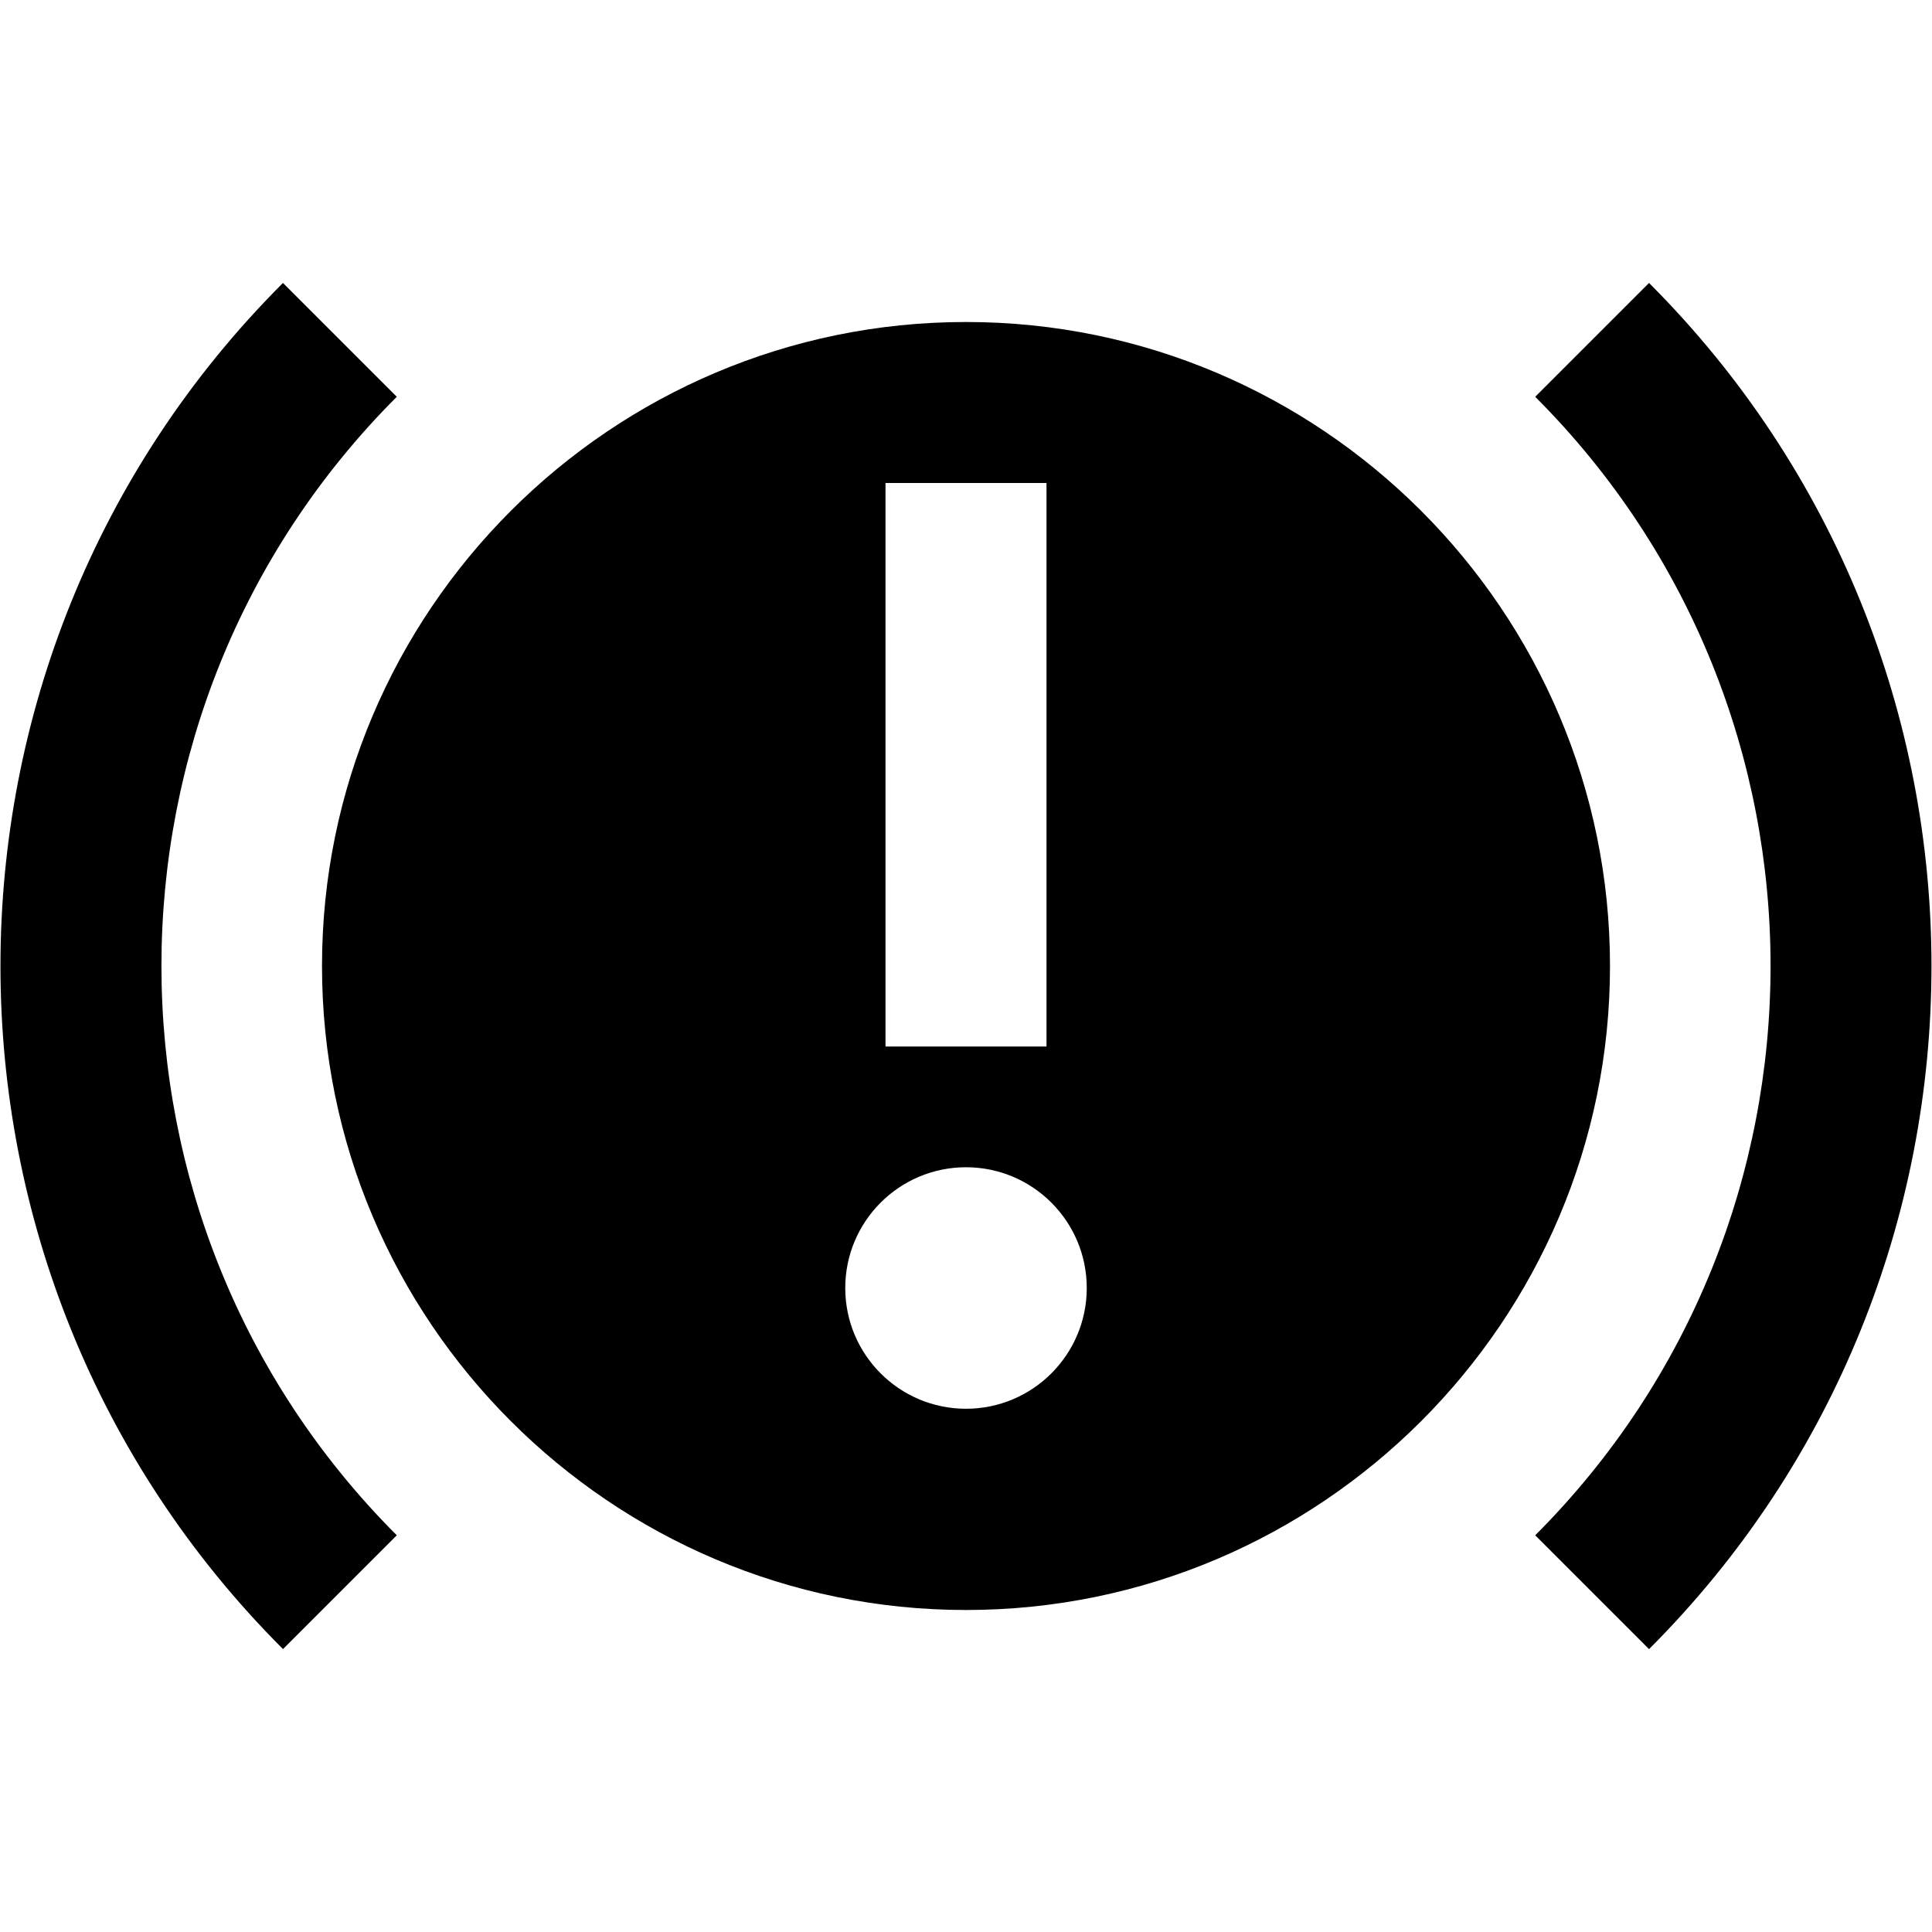
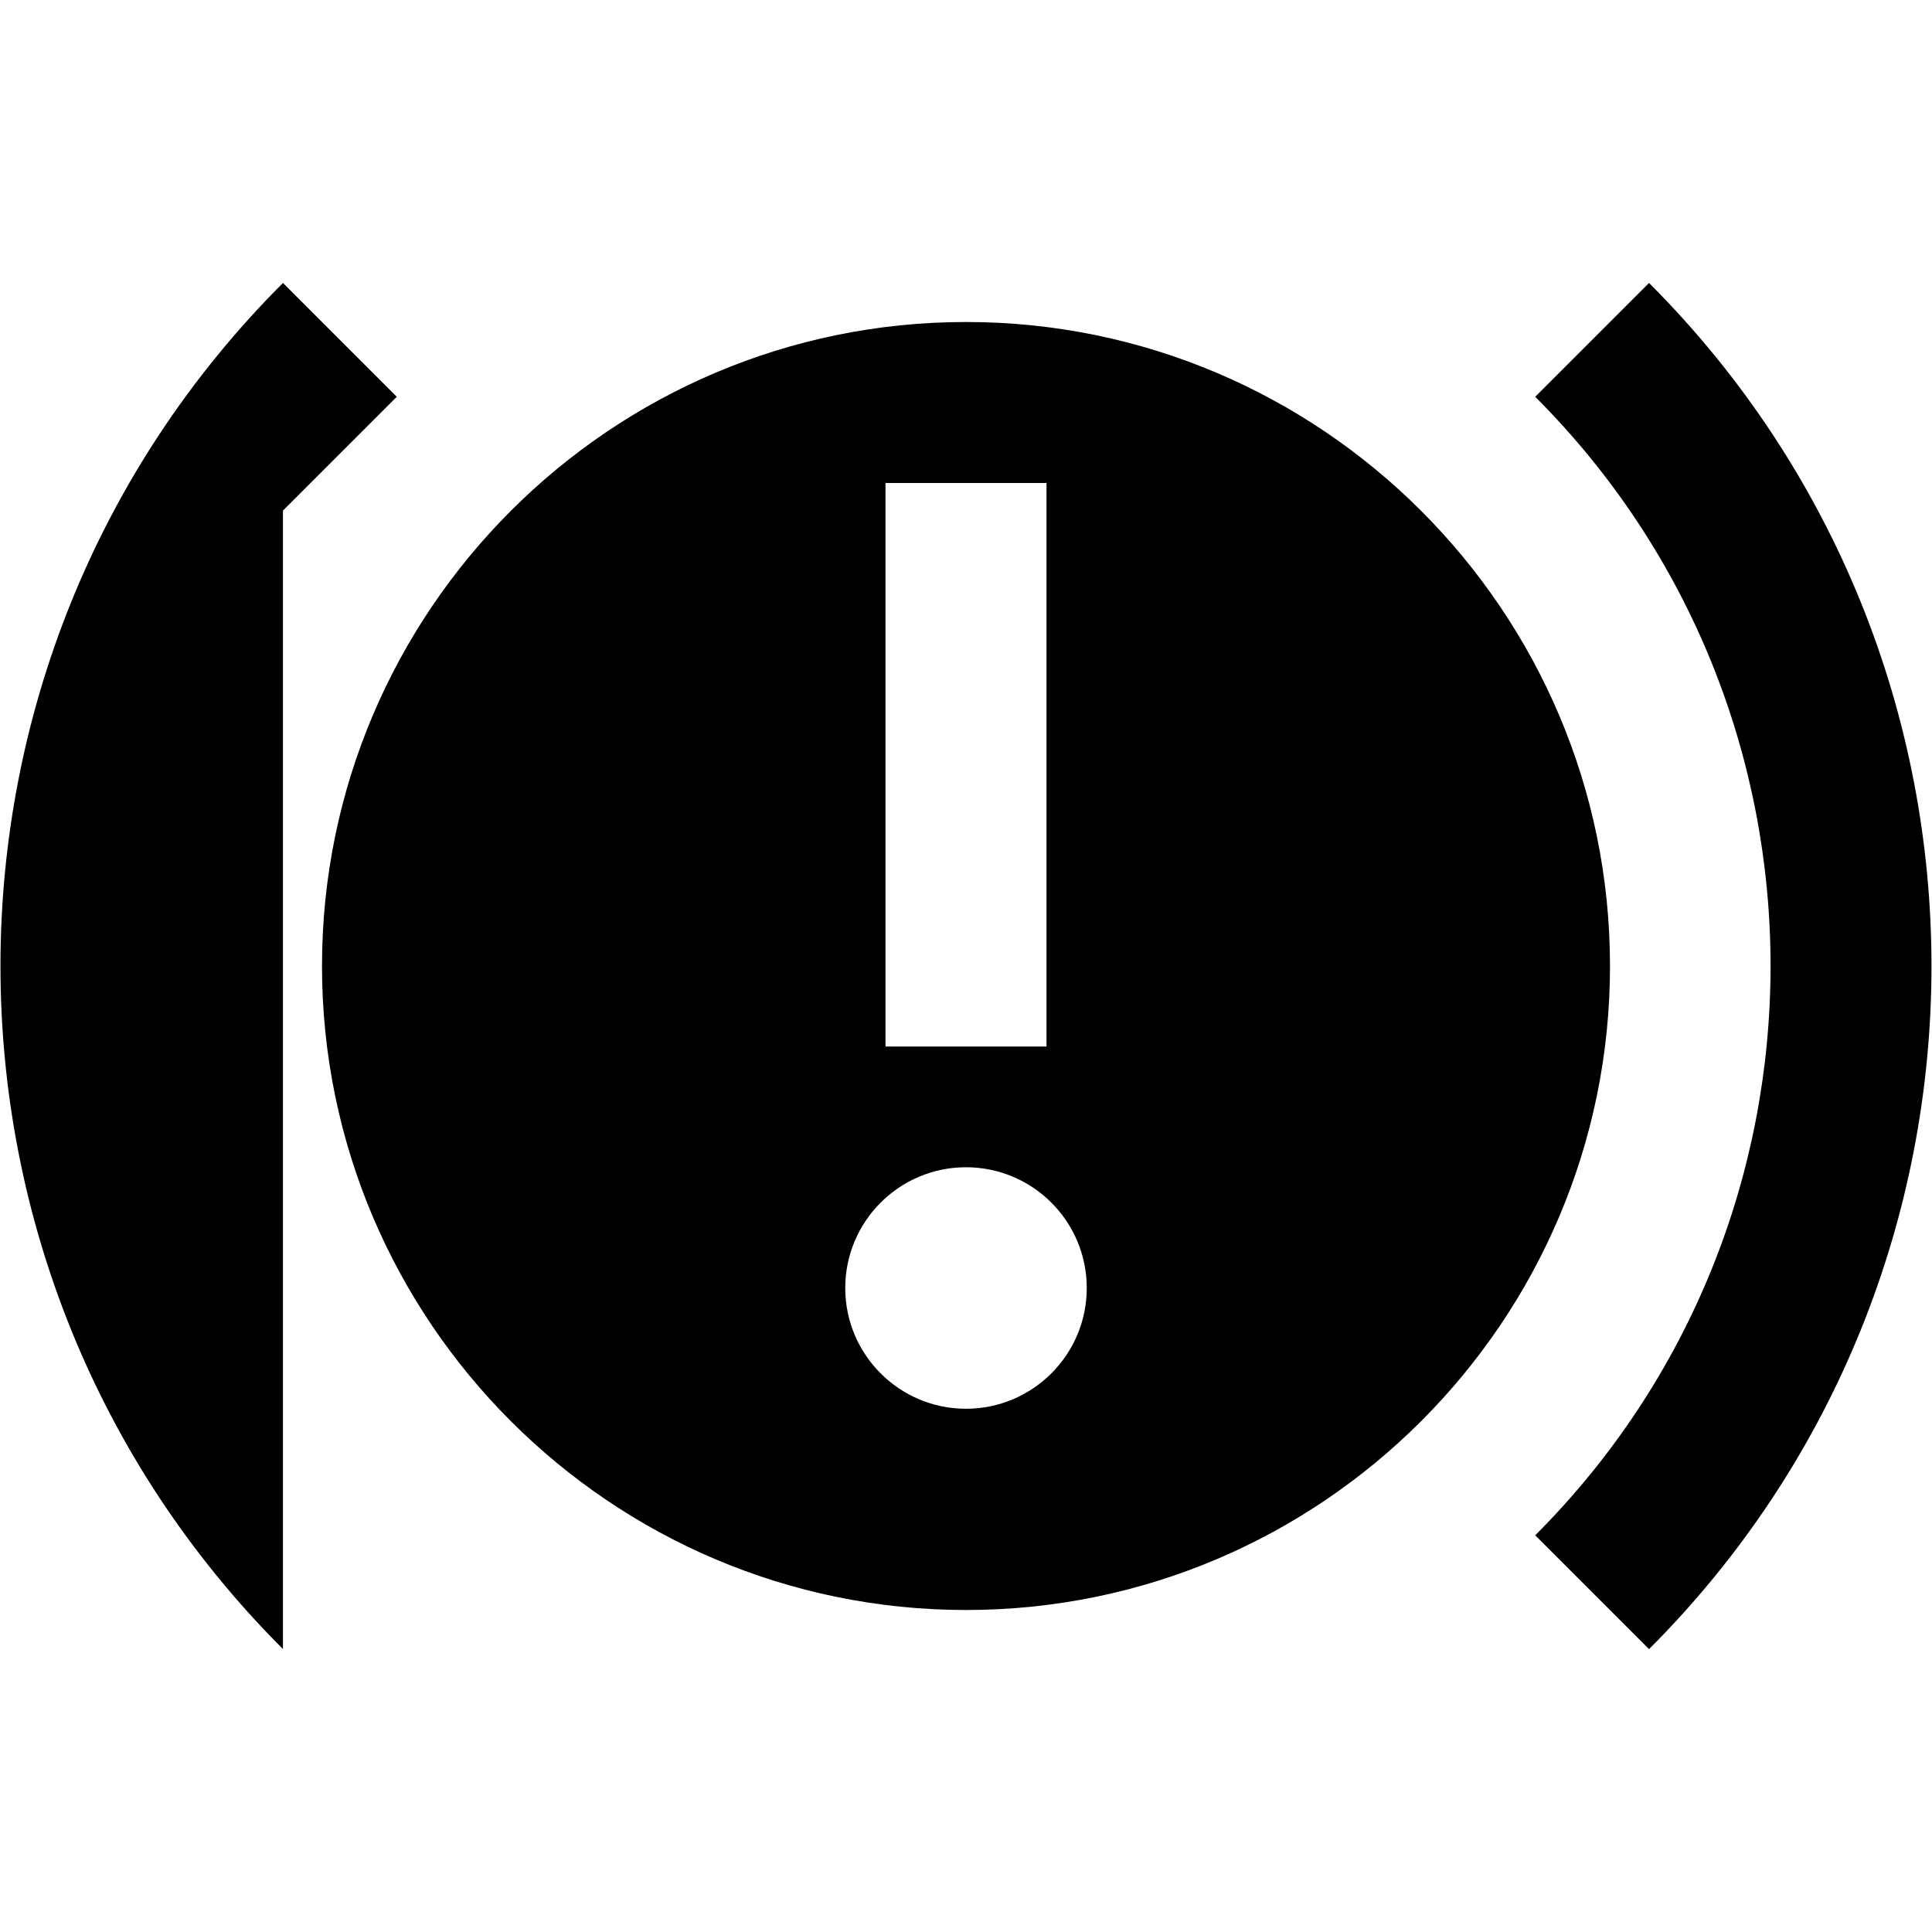
<svg xmlns="http://www.w3.org/2000/svg" id="Layer_1" data-name="Layer 1" viewBox="0 0 24 24">
-   <path d="M3.515,20.485C-1.164,15.807-1.164,8.193,3.515,3.515l1.414,1.414c-3.898,3.899-3.898,10.243,0,14.143l-1.414,1.414ZM20.485,3.515l-1.414,1.414c3.898,3.899,3.898,10.243,0,14.143l1.414,1.414c4.678-4.679,4.678-12.292,0-16.971Zm-.485,8.485c0,4.411-3.589,8-8,8s-8-3.589-8-8S7.589,4,12,4s8,3.589,8,8Zm-9,1h2V6h-2v7Zm2.5,3c0-.828-.672-1.5-1.5-1.5s-1.5,.672-1.5,1.5,.672,1.5,1.5,1.5,1.5-.672,1.5-1.5Z" />
+   <path d="M3.515,20.485C-1.164,15.807-1.164,8.193,3.515,3.515l1.414,1.414l-1.414,1.414ZM20.485,3.515l-1.414,1.414c3.898,3.899,3.898,10.243,0,14.143l1.414,1.414c4.678-4.679,4.678-12.292,0-16.971Zm-.485,8.485c0,4.411-3.589,8-8,8s-8-3.589-8-8S7.589,4,12,4s8,3.589,8,8Zm-9,1h2V6h-2v7Zm2.5,3c0-.828-.672-1.5-1.5-1.5s-1.5,.672-1.5,1.5,.672,1.5,1.5,1.5,1.5-.672,1.5-1.5Z" />
</svg>